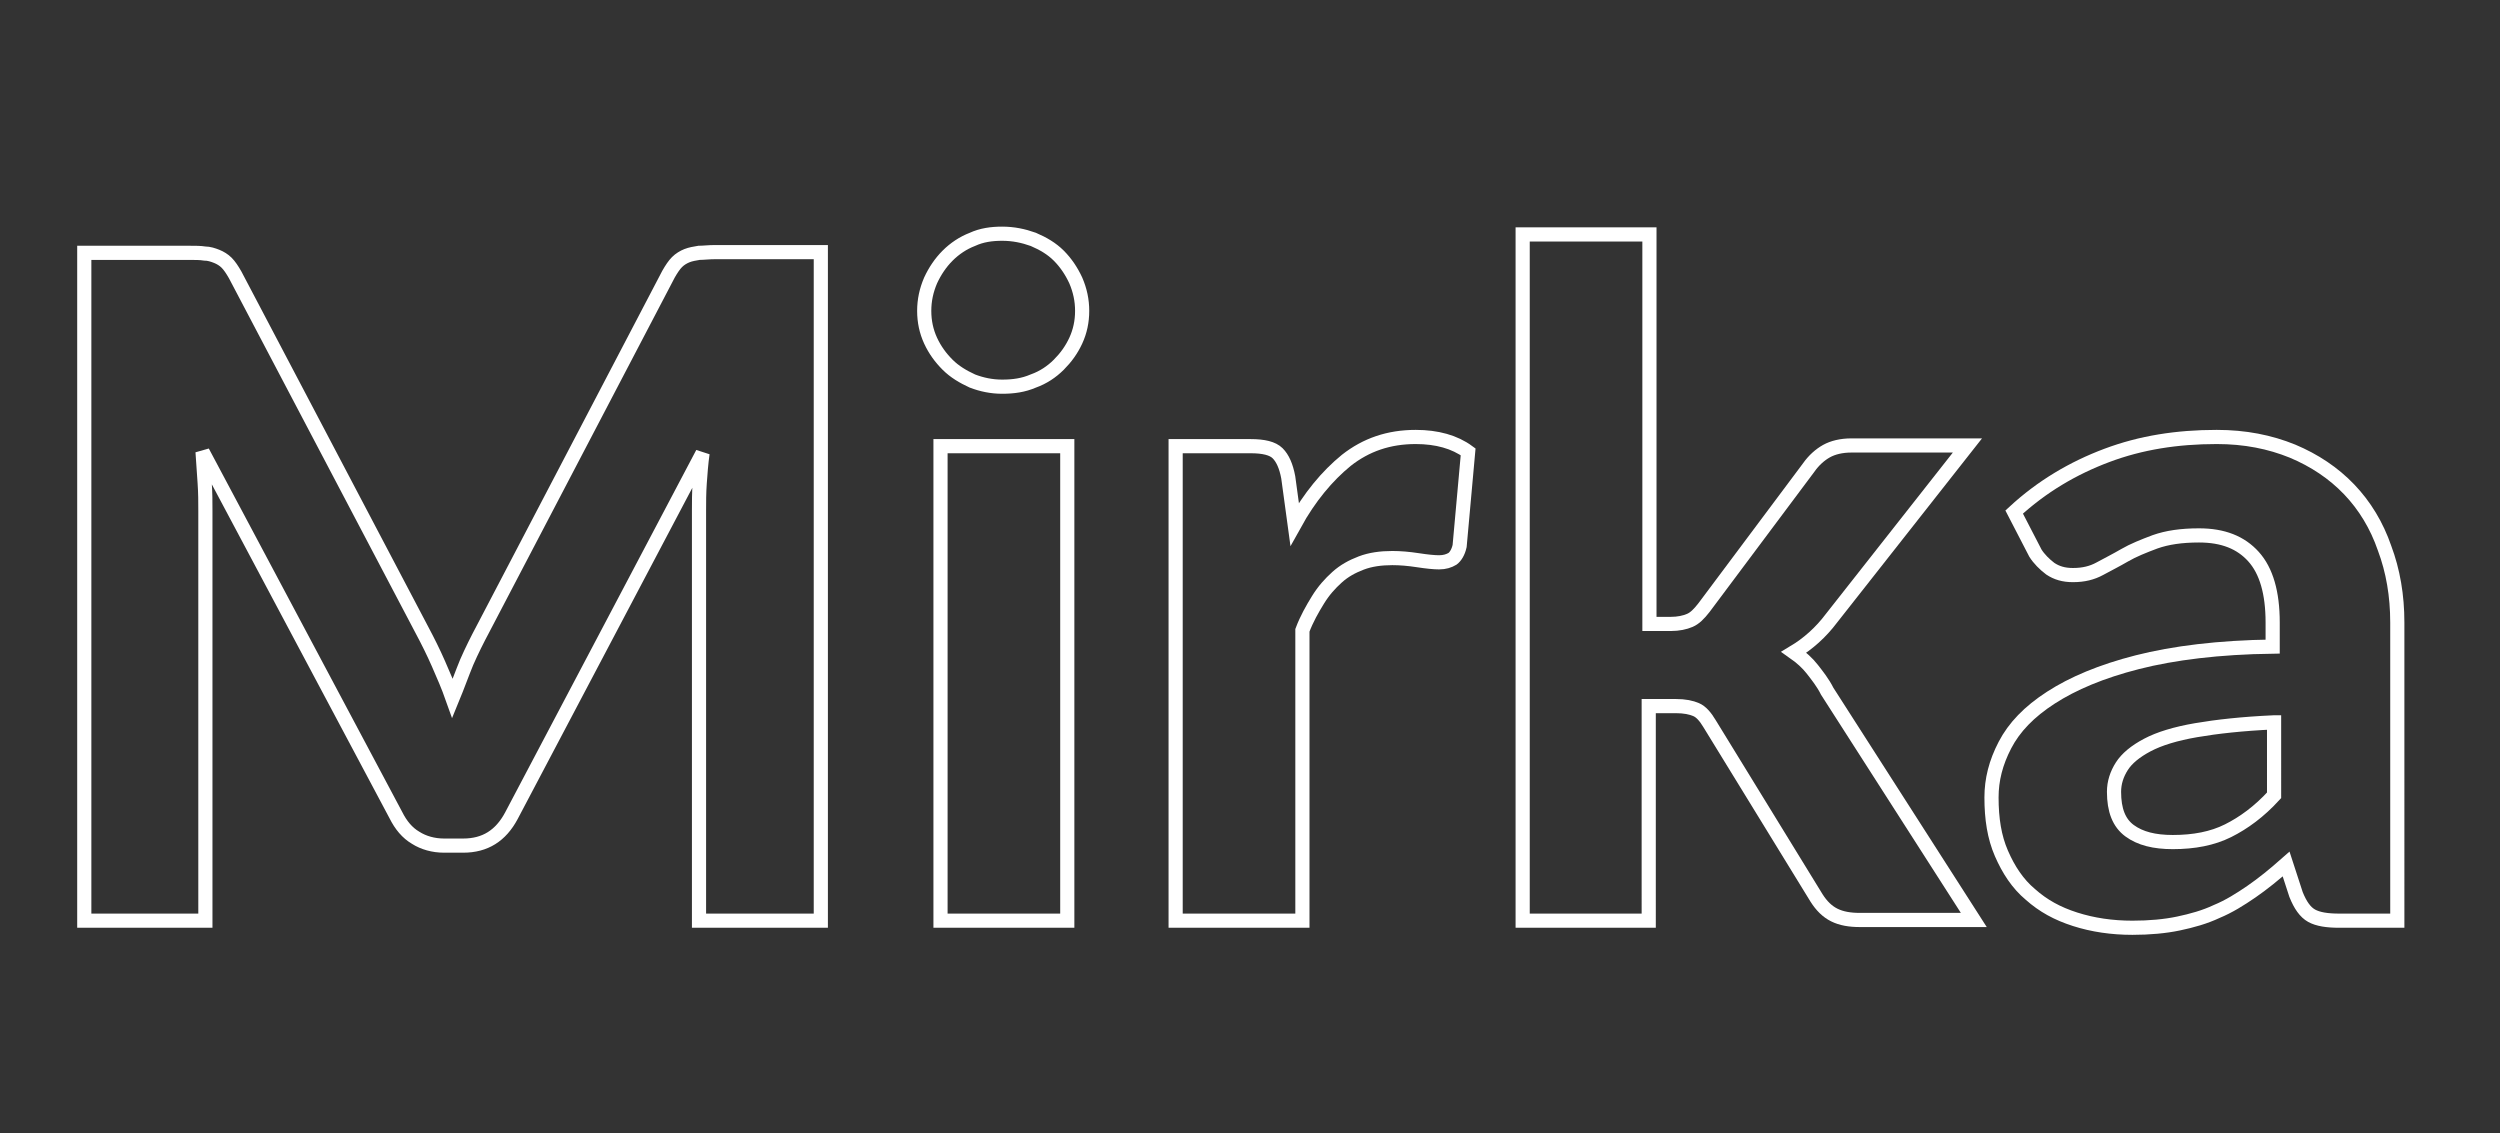
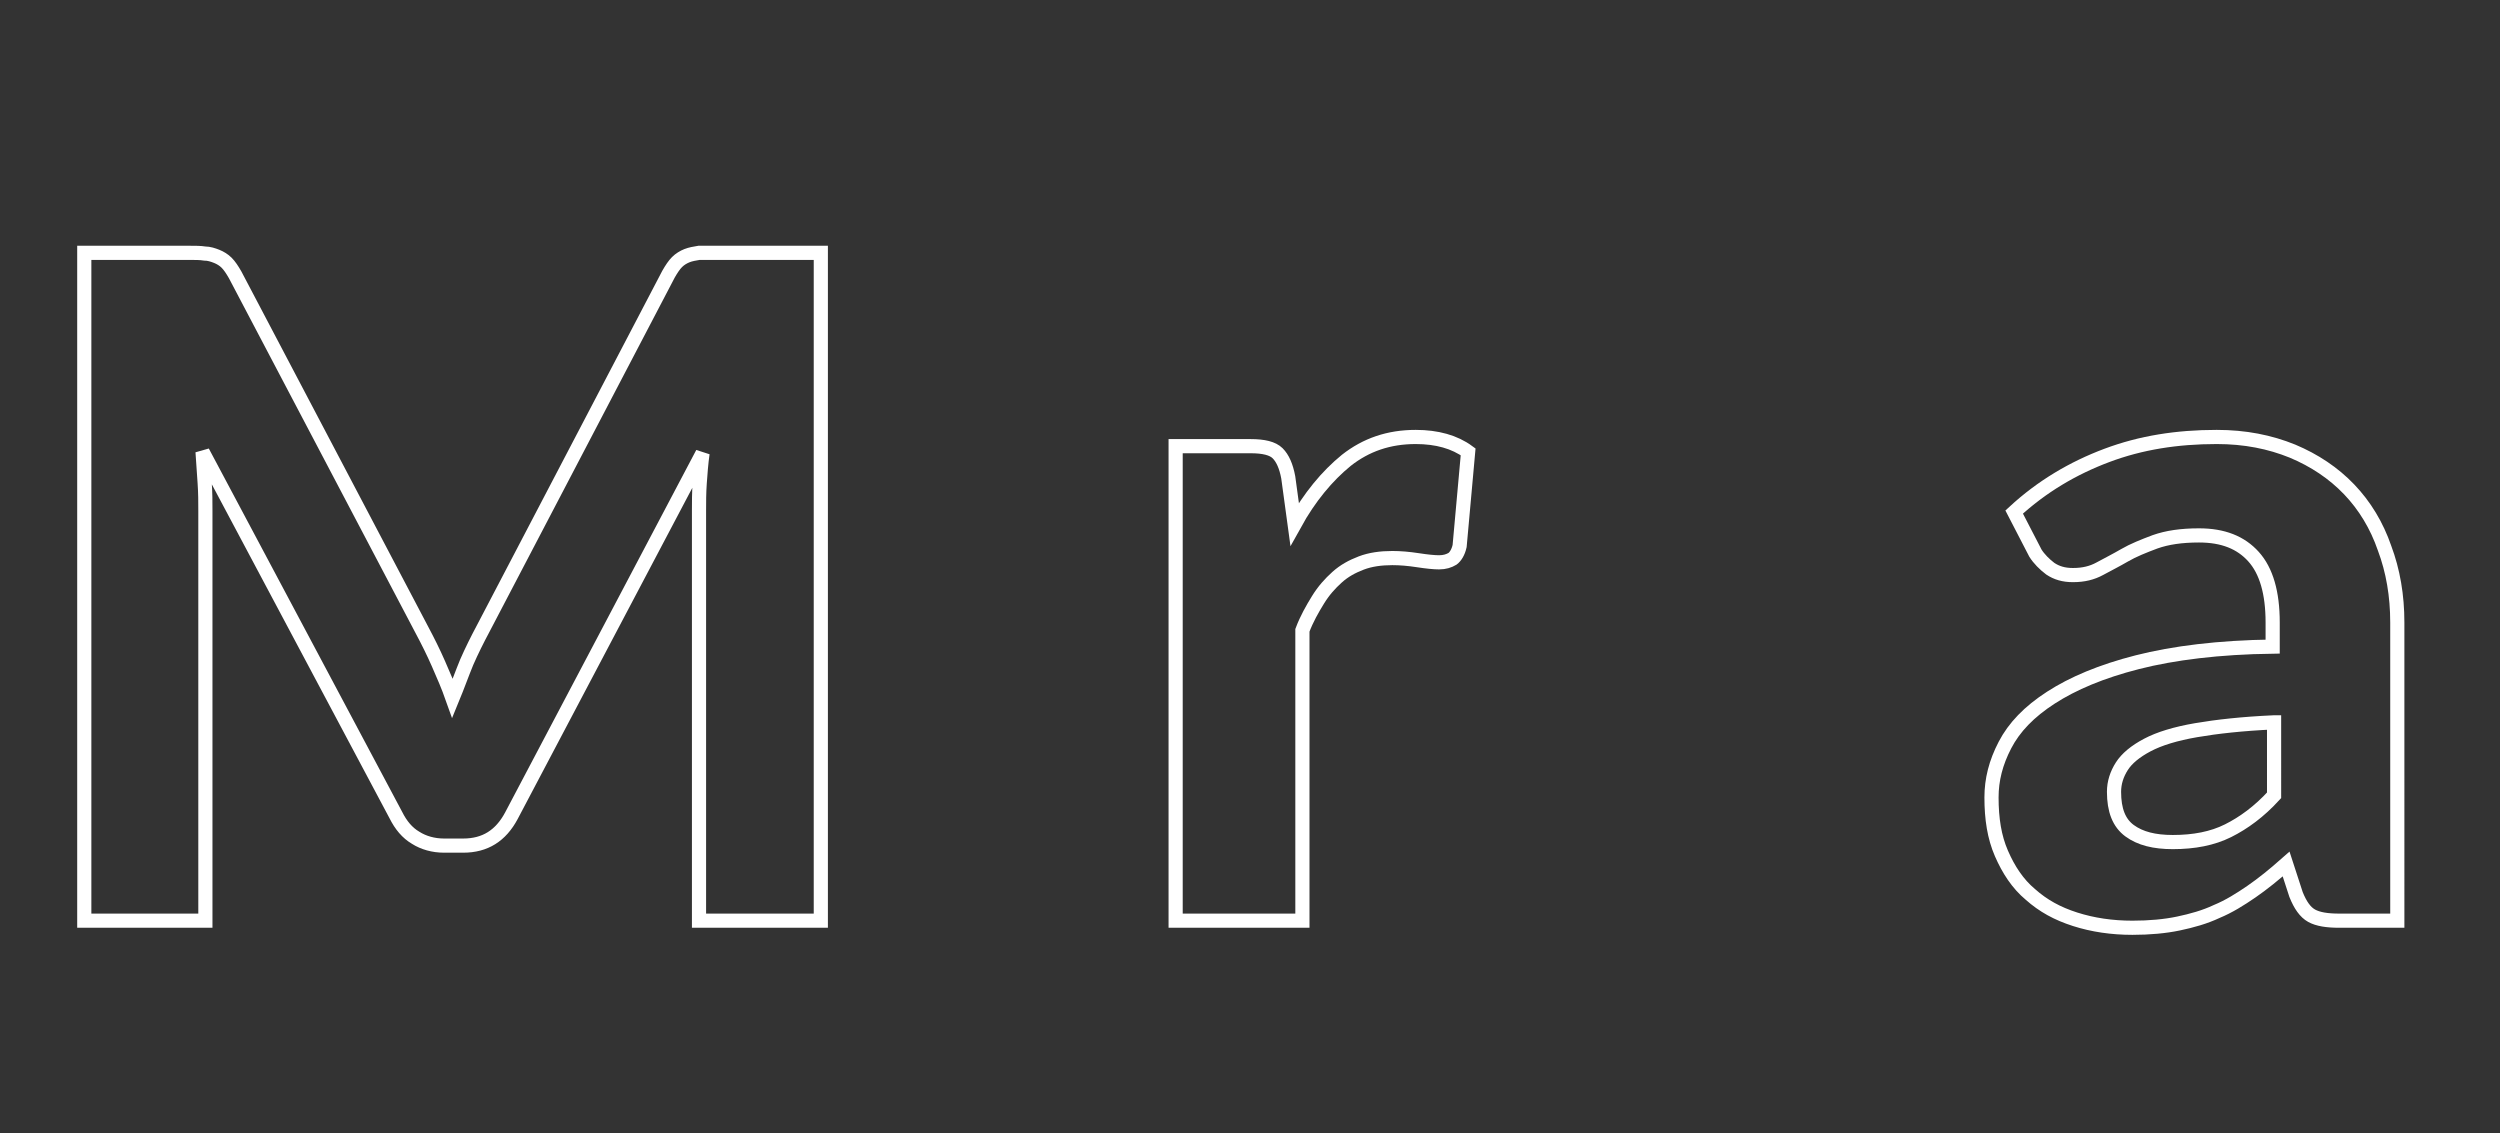
<svg xmlns="http://www.w3.org/2000/svg" version="1.1" id="Livello_1" x="0px" y="0px" viewBox="0 0 353 160" style="enable-background:new 0 0 353 160;" xml:space="preserve">
  <rect x="0" y="0" width="353" height="160" fill="#333333" stroke="none" />
  <style type="text/css">
	.st0{enable-background:new    ;}
	.st1{fill:none;stroke:#FFFFFF;stroke-width:2;}
</style>
  <g class="st0">
-     <path class="st1" d="M115.9,35.7V130H98.7V72.1c0-1.2,0-2.5,0.1-3.9c0.1-1.4,0.2-2.8,0.4-4.2l-27,51.2c-1.5,2.8-3.7,4.2-6.8,4.2   h-2.7c-1.5,0-2.9-0.4-4-1.1c-1.2-0.7-2.1-1.8-2.8-3.2L28.6,63.8c0.1,1.5,0.2,3,0.3,4.4c0.1,1.4,0.1,2.7,0.1,3.9V130H11.9V35.7h14.8   c0.8,0,1.6,0,2.2,0.1c0.6,0,1.2,0.2,1.7,0.4c0.5,0.2,1,0.5,1.4,0.9c0.4,0.4,0.8,1,1.2,1.7L59.6,89c0.8,1.5,1.6,3.1,2.3,4.7   s1.4,3.2,2,4.9c0.7-1.7,1.3-3.4,2-5.1c0.7-1.6,1.5-3.2,2.3-4.7l26.2-50.1c0.4-0.7,0.8-1.3,1.2-1.7c0.4-0.4,0.9-0.7,1.4-0.9   c0.5-0.2,1.1-0.3,1.7-0.4c0.6,0,1.4-0.1,2.2-0.1H115.9z" />
-     <path class="st1" d="M152.8,43.9c0,1.5-0.3,2.9-0.9,4.2c-0.6,1.3-1.4,2.4-2.4,3.4c-1,1-2.2,1.8-3.6,2.3c-1.4,0.6-2.8,0.8-4.4,0.8   c-1.5,0-2.9-0.3-4.2-0.8c-1.3-0.6-2.5-1.3-3.5-2.3c-1-1-1.8-2.1-2.4-3.4s-0.9-2.7-0.9-4.2s0.3-2.9,0.9-4.3c0.6-1.3,1.4-2.5,2.4-3.5   c1-1,2.2-1.8,3.5-2.3c1.3-0.6,2.7-0.8,4.2-0.8c1.6,0,3,0.3,4.4,0.8c1.4,0.6,2.6,1.3,3.6,2.3c1,1,1.8,2.2,2.4,3.5   C152.5,41,152.8,42.4,152.8,43.9z M150.7,63v67h-17.9V63H150.7z" />
+     <path class="st1" d="M115.9,35.7V130H98.7V72.1c0-1.2,0-2.5,0.1-3.9c0.1-1.4,0.2-2.8,0.4-4.2l-27,51.2c-1.5,2.8-3.7,4.2-6.8,4.2   h-2.7c-1.5,0-2.9-0.4-4-1.1c-1.2-0.7-2.1-1.8-2.8-3.2L28.6,63.8c0.1,1.5,0.2,3,0.3,4.4c0.1,1.4,0.1,2.7,0.1,3.9V130H11.9V35.7h14.8   c0.8,0,1.6,0,2.2,0.1c0.6,0,1.2,0.2,1.7,0.4c0.5,0.2,1,0.5,1.4,0.9c0.4,0.4,0.8,1,1.2,1.7L59.6,89c0.8,1.5,1.6,3.1,2.3,4.7   s1.4,3.2,2,4.9c0.7-1.7,1.3-3.4,2-5.1c0.7-1.6,1.5-3.2,2.3-4.7l26.2-50.1c0.4-0.7,0.8-1.3,1.2-1.7c0.4-0.4,0.9-0.7,1.4-0.9   c0.5-0.2,1.1-0.3,1.7-0.4H115.9z" />
    <path class="st1" d="M182.8,74c2.1-3.8,4.6-6.8,7.3-9c2.8-2.2,6-3.3,9.8-3.3c3,0,5.5,0.7,7.4,2.1l-1.2,13.3c-0.2,0.9-0.6,1.5-1,1.8   c-0.5,0.3-1.1,0.5-1.9,0.5c-0.7,0-1.7-0.1-3-0.3c-1.3-0.2-2.5-0.3-3.6-0.3c-1.6,0-3.1,0.2-4.4,0.7c-1.3,0.5-2.4,1.1-3.4,2   c-1,0.9-1.9,1.9-2.7,3.2c-0.8,1.3-1.6,2.7-2.2,4.3v41H166V63h10.6c1.8,0,3.1,0.3,3.8,1s1.2,1.8,1.5,3.4L182.8,74z" />
-     <path class="st1" d="M232.9,33.1v55h3c1.1,0,2-0.2,2.7-0.5c0.7-0.3,1.3-0.9,2-1.8L255.4,66c0.7-1,1.6-1.8,2.5-2.3   c0.9-0.5,2.1-0.8,3.5-0.8h16.4l-19.2,24.4c-1.5,2-3.3,3.6-5.3,4.8c1,0.7,1.9,1.5,2.6,2.4c0.7,0.9,1.5,1.9,2.1,3.1l20.7,32.3h-16.1   c-1.4,0-2.6-0.2-3.6-0.7s-1.8-1.3-2.5-2.4l-15.1-24.6c-0.6-1-1.2-1.7-1.9-2s-1.6-0.5-2.9-0.5h-3.8V130H215V33.1H232.9z" />
    <path class="st1" d="M284.4,72.3c3.9-3.6,8.3-6.2,13.1-8c4.8-1.8,9.9-2.6,15.5-2.6c4,0,7.5,0.7,10.7,2c3.1,1.3,5.8,3.1,8,5.4   c2.2,2.3,3.9,5.1,5,8.3c1.2,3.2,1.8,6.7,1.8,10.5V130h-8.2c-1.7,0-3-0.2-3.9-0.7c-0.9-0.5-1.6-1.5-2.2-3l-1.4-4.3   c-1.7,1.5-3.3,2.8-4.9,3.9s-3.2,2.1-4.9,2.8c-1.7,0.8-3.5,1.3-5.4,1.7c-1.9,0.4-4.1,0.6-6.5,0.6c-2.9,0-5.6-0.4-8.1-1.2   s-4.5-1.9-6.3-3.5c-1.8-1.5-3.1-3.5-4.1-5.8c-1-2.3-1.4-4.9-1.4-7.9c0-2.5,0.6-4.9,1.9-7.4c1.3-2.5,3.4-4.7,6.5-6.7   c3.1-2,7.1-3.7,12.2-5c5.1-1.3,11.5-2.1,19.1-2.2v-3.4c0-4.2-0.9-7.3-2.7-9.3c-1.8-2-4.3-3-7.7-3c-2.5,0-4.5,0.3-6.2,0.9   c-1.6,0.6-3.1,1.2-4.3,1.9s-2.4,1.3-3.5,1.9c-1.1,0.6-2.3,0.9-3.8,0.9c-1.3,0-2.3-0.3-3.2-0.9c-0.8-0.6-1.6-1.4-2.1-2.2L284.4,72.3   z M321,102c-4.4,0.2-8,0.6-10.9,1.1c-2.9,0.5-5.2,1.2-6.9,2.1c-1.7,0.9-2.9,1.9-3.6,3c-0.7,1.1-1.1,2.3-1.1,3.6   c0,2.6,0.7,4.4,2.2,5.5s3.5,1.6,6.1,1.6c3,0,5.6-0.5,7.8-1.6c2.2-1.1,4.4-2.7,6.5-5V102z" />
  </g>
</svg>